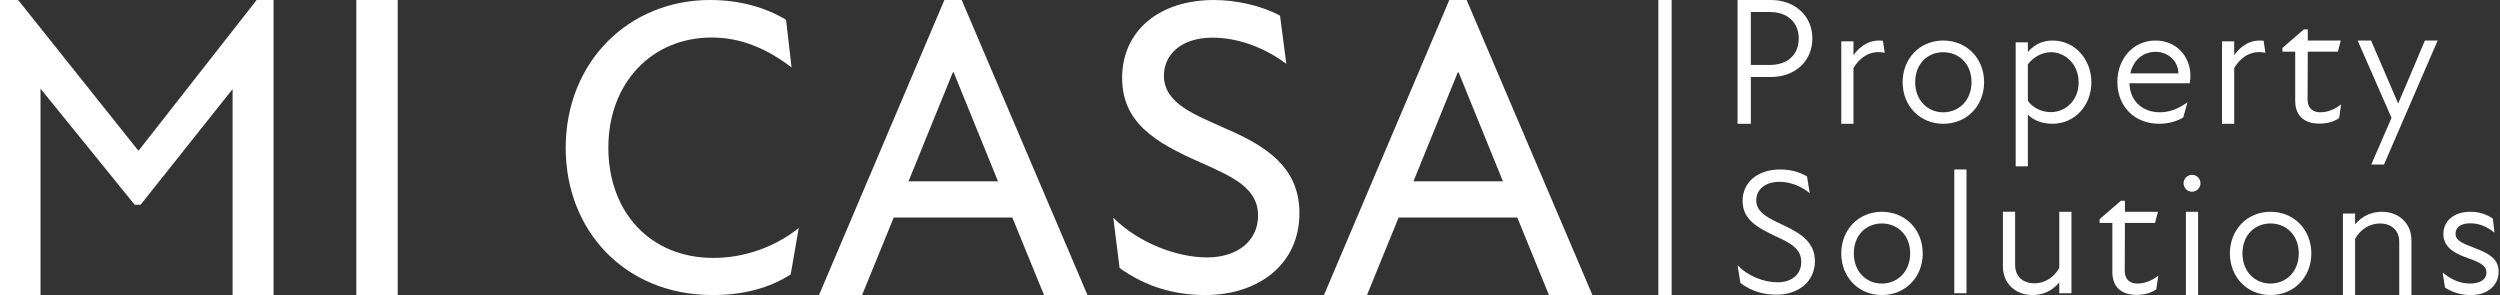
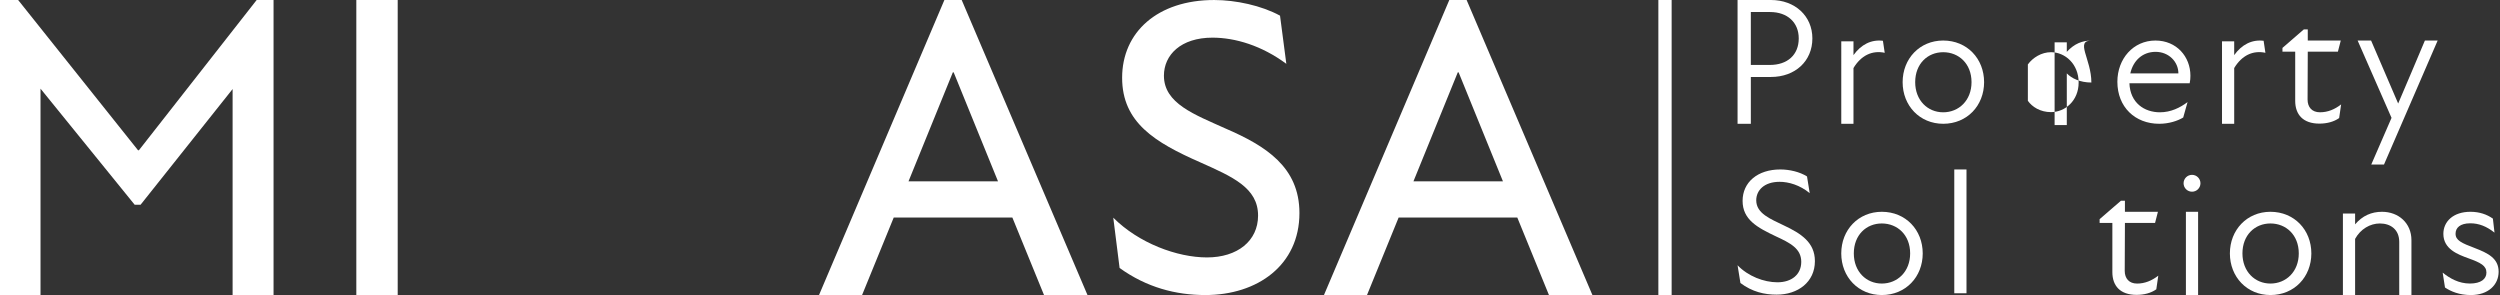
<svg xmlns="http://www.w3.org/2000/svg" version="1.1" id="Layer_1" x="0px" y="0px" width="262.667px" height="31px" viewBox="0 0 262.667 31" enable-background="new 0 0 262.667 31" xml:space="preserve">
  <rect x="0" y="0" width="262.667" height="31" fill="#333333" stroke="none" />
  <g>
    <polygon fill="#FFFFFF" points="28.741,0 28.741,30.998 24.439,30.998 24.439,9.357 14.77,21.512 14.149,21.512 4.257,9.314    4.257,30.998 0,30.998 0,0 1.906,0 14.504,15.789 14.593,15.789 26.967,0  " />
    <rect x="37.438" fill="#FFFFFF" width="4.347" height="30.998" />
    <g>
-       <path fill="#FFFFFF" d="M59.437,15.544C59.437,6.465,66.091,0,74.606,0c3.149,0,5.855,0.796,7.984,2.082l0.576,5.004    c-2.483-1.904-5.233-3.145-8.383-3.145c-6.343,0-10.866,4.826-10.866,11.559c0,6.775,4.391,11.6,11.044,11.6    c3.237,0,6.477-1.149,8.959-3.144l-0.842,4.871c-2.263,1.461-5.011,2.171-8.206,2.171C65.647,30.999,59.437,24.223,59.437,15.544" />
      <path fill="#FFFFFF" d="M106.365,22.854H93.902L90.575,31h-4.524L99.224,0h1.818l13.217,30.999h-4.568L106.365,22.854z     M104.858,19.053L100.2,7.603h-0.089l-4.657,11.45H104.858z" />
      <path fill="#FFFFFF" d="M117.632,28.156l-0.665-5.285c2.661,2.666,6.697,4.176,9.847,4.176c3.193,0,5.367-1.73,5.367-4.398    c0-2.929-2.707-4.084-6.078-5.594c-4.745-2.088-8.205-4.176-8.205-8.882c0-4.798,3.725-8.172,9.669-8.172    c2.262,0,4.968,0.578,6.921,1.644l0.663,5.062c-2.571-1.91-5.365-2.752-7.762-2.752c-3.327,0-5.1,1.82-5.1,3.995    c0,2.933,3.237,4.087,6.475,5.553c4.214,1.821,7.763,4.041,7.763,8.88c0,5.465-4.391,8.616-9.892,8.616    C123.531,30.998,120.471,30.199,117.632,28.156" />
      <path fill="#FFFFFF" d="M159.417,22.854h-12.467L143.626,31h-4.522l13.17-31h1.819l13.217,30.999h-4.566L159.417,22.854z     M157.91,19.053l-4.658-11.45h-0.088l-4.658,11.45H157.91z" />
      <rect x="174.239" fill="#FFFFFF" width="1.394" height="30.999" />
      <path fill="#FFFFFF" d="M190.421,4.035c0,2.392-1.811,4.052-4.354,4.052h-2.111v4.919h-1.396V0h3.507    C188.611,0,190.421,1.698,190.421,4.035 M188.988,4.035c0-1.677-1.188-2.771-3.015-2.771h-2.019v5.56h1.998    C187.8,6.824,188.988,5.767,188.988,4.035" />
      <path fill="#FFFFFF" d="M199.903,8.633c0-2.469,1.792-4.375,4.263-4.375c2.506,0,4.297,1.905,4.297,4.375    c0,2.468-1.791,4.372-4.297,4.372C201.695,13.005,199.903,11.102,199.903,8.633 M207.142,8.633c0-1.942-1.338-3.148-2.977-3.148    c-1.623,0-2.942,1.207-2.942,3.148c0,1.921,1.319,3.166,2.942,3.166C205.804,11.799,207.142,10.555,207.142,8.633" />
-       <path fill="#FFFFFF" d="M219.734,8.671c0,2.413-1.753,4.334-4.091,4.334c-1.206,0-2.091-0.451-2.582-0.961v5.429h-1.281V4.448    h1.281v1c0.793-0.866,1.64-1.188,2.603-1.188C217.981,4.259,219.734,6.201,219.734,8.671 M218.396,8.671    c0-1.961-1.434-3.187-2.902-3.187c-1,0-1.904,0.566-2.433,1.282v3.826c0.453,0.642,1.302,1.188,2.433,1.188    C216.962,11.781,218.396,10.593,218.396,8.671" />
+       <path fill="#FFFFFF" d="M219.734,8.671c-1.206,0-2.091-0.451-2.582-0.961v5.429h-1.281V4.448    h1.281v1c0.793-0.866,1.64-1.188,2.603-1.188C217.981,4.259,219.734,6.201,219.734,8.671 M218.396,8.671    c0-1.961-1.434-3.187-2.902-3.187c-1,0-1.904,0.566-2.433,1.282v3.826c0.453,0.642,1.302,1.188,2.433,1.188    C216.962,11.781,218.396,10.593,218.396,8.671" />
      <path fill="#FFFFFF" d="M230.064,8.747h-6.332c0.075,2.073,1.583,3.052,3.203,3.052c1.15,0,2.13-0.489,2.904-1.073l-0.455,1.619    c-0.584,0.359-1.508,0.66-2.524,0.66c-2.526,0-4.394-1.753-4.394-4.411c0-2.43,1.679-4.335,3.998-4.335    c2.224,0,3.676,1.697,3.676,3.694C230.141,8.219,230.123,8.444,230.064,8.747 M228.876,7.709c0-1.207-0.998-2.262-2.395-2.262    c-1.375,0-2.355,0.923-2.656,2.262H228.876z" />
      <path fill="#FFFFFF" d="M238.019,5.547c-1.318-0.284-2.486,0.282-3.279,1.602v5.856h-1.281V4.341h1.281v1.451    c0.793-1.11,1.866-1.66,3.092-1.507L238.019,5.547z" />
      <path fill="#FFFFFF" d="M198.021,5.547c-1.32-0.284-2.488,0.282-3.282,1.602v5.856h-1.282V4.341h1.282v1.451    c0.794-1.11,1.866-1.66,3.093-1.507L198.021,5.547z" />
      <path fill="#FFFFFF" d="M245.975,10.97l-0.208,1.432c-0.546,0.397-1.301,0.586-2.073,0.586c-1.715,0-2.544-0.943-2.544-2.395    V5.429h-1.339V5.033l2.243-1.942h0.416v1.167h3.468l-0.302,1.17h-3.166l-0.02,5.032c0,0.791,0.451,1.337,1.301,1.337    C244.562,11.799,245.296,11.498,245.975,10.97" />
      <path fill="#FFFFFF" d="M256.117,4.259l-5.637,13.026h-1.338l2.129-4.901l-3.563-8.125h1.414l2.846,6.618    c0.887-2.055,1.904-4.487,2.808-6.618H256.117z" />
      <path fill="#FFFFFF" d="M182.861,29.734l-0.301-1.864c1.094,1.149,2.771,1.79,4.186,1.79c1.489,0,2.506-0.811,2.506-2.148    c0-1.395-1.148-1.979-2.695-2.693c-1.903-0.906-3.469-1.735-3.469-3.715c0-1.959,1.584-3.299,3.959-3.299    c0.961,0,2.035,0.245,2.81,0.734l0.282,1.753c-1.037-0.849-2.205-1.188-3.166-1.188c-1.622,0-2.451,0.904-2.451,1.941    c0,1.395,1.508,1.961,2.902,2.641c1.811,0.85,3.262,1.789,3.262,3.75c0,2.207-1.792,3.523-4.016,3.523    C185.388,30.96,184.085,30.66,182.861,29.734" />
      <path fill="#FFFFFF" d="M193.455,26.626c0-2.469,1.791-4.374,4.262-4.374c2.506,0,4.297,1.905,4.297,4.374    s-1.791,4.373-4.297,4.373C195.246,30.999,193.455,29.095,193.455,26.626 M200.693,26.626c0-1.942-1.339-3.147-2.979-3.147    c-1.623,0-2.94,1.205-2.94,3.147c0,1.922,1.317,3.166,2.94,3.166C199.354,29.792,200.693,28.548,200.693,26.626" />
      <rect x="205.33" y="17.805" fill="#FFFFFF" width="1.283" height="13.006" />
-       <path fill="#FFFFFF" d="M217.641,22.252v8.559h-1.281v-1.133c-0.772,0.906-1.716,1.32-2.827,1.32    c-1.734,0-3.092-1.188-3.092-2.977v-5.771h1.282v5.58c0,1.319,0.923,1.94,2.034,1.94c1.018,0,2.035-0.582,2.603-1.619v-5.901    L217.641,22.252L217.641,22.252z" />
      <path fill="#FFFFFF" d="M226.764,28.963l-0.208,1.432c-0.547,0.397-1.299,0.586-2.073,0.586c-1.714,0-2.544-0.942-2.544-2.394    v-5.165H220.6v-0.396l2.244-1.939h0.415v1.167h3.466l-0.3,1.17h-3.166l-0.021,5.032c0,0.793,0.452,1.338,1.3,1.338    C225.35,29.792,226.085,29.49,226.764,28.963" />
      <path fill="#FFFFFF" d="M229.421,19.257c0-0.491,0.396-0.887,0.888-0.887c0.489,0,0.886,0.396,0.886,0.887    c0,0.489-0.396,0.884-0.886,0.884C229.817,20.141,229.421,19.746,229.421,19.257 M229.666,22.252h1.281v8.747h-1.281V22.252z" />
      <path fill="#FFFFFF" d="M234.287,26.626c0-2.469,1.791-4.374,4.26-4.374c2.506,0,4.299,1.905,4.299,4.374    s-1.793,4.373-4.299,4.373C236.078,30.999,234.287,29.095,234.287,26.626 M241.525,26.626c0-1.942-1.338-3.147-2.979-3.147    c-1.621,0-2.94,1.205-2.94,3.147c0,1.922,1.319,3.166,2.94,3.166C240.188,29.792,241.525,28.548,241.525,26.626" />
      <path fill="#FFFFFF" d="M253.362,25.23v5.769h-1.282v-5.58c0-1.317-0.922-1.94-2.035-1.94c-1.018,0-2.035,0.584-2.602,1.621v5.899    h-1.281v-8.56h1.281v1.133c0.773-0.905,1.717-1.32,2.828-1.32C252.005,22.252,253.362,23.439,253.362,25.23" />
      <path fill="#FFFFFF" d="M256.887,30.207l-0.243-1.563c0.753,0.604,1.693,1.146,2.863,1.146c1.168,0,1.734-0.488,1.734-1.146    c0-0.718-0.584-1.037-1.904-1.511c-1.092-0.395-2.621-0.961-2.621-2.563c0-1.281,1.021-2.318,2.849-2.318    c0.96,0,1.733,0.283,2.354,0.717l0.17,1.473c-0.83-0.66-1.639-0.981-2.545-0.981c-1.072,0-1.547,0.474-1.547,1.095    c0,0.697,0.625,0.979,2.019,1.506c1.377,0.529,2.506,1.074,2.506,2.488c0,1.377-1.092,2.451-2.92,2.451    C258.396,30.999,257.509,30.623,256.887,30.207" />
    </g>
  </g>
</svg>